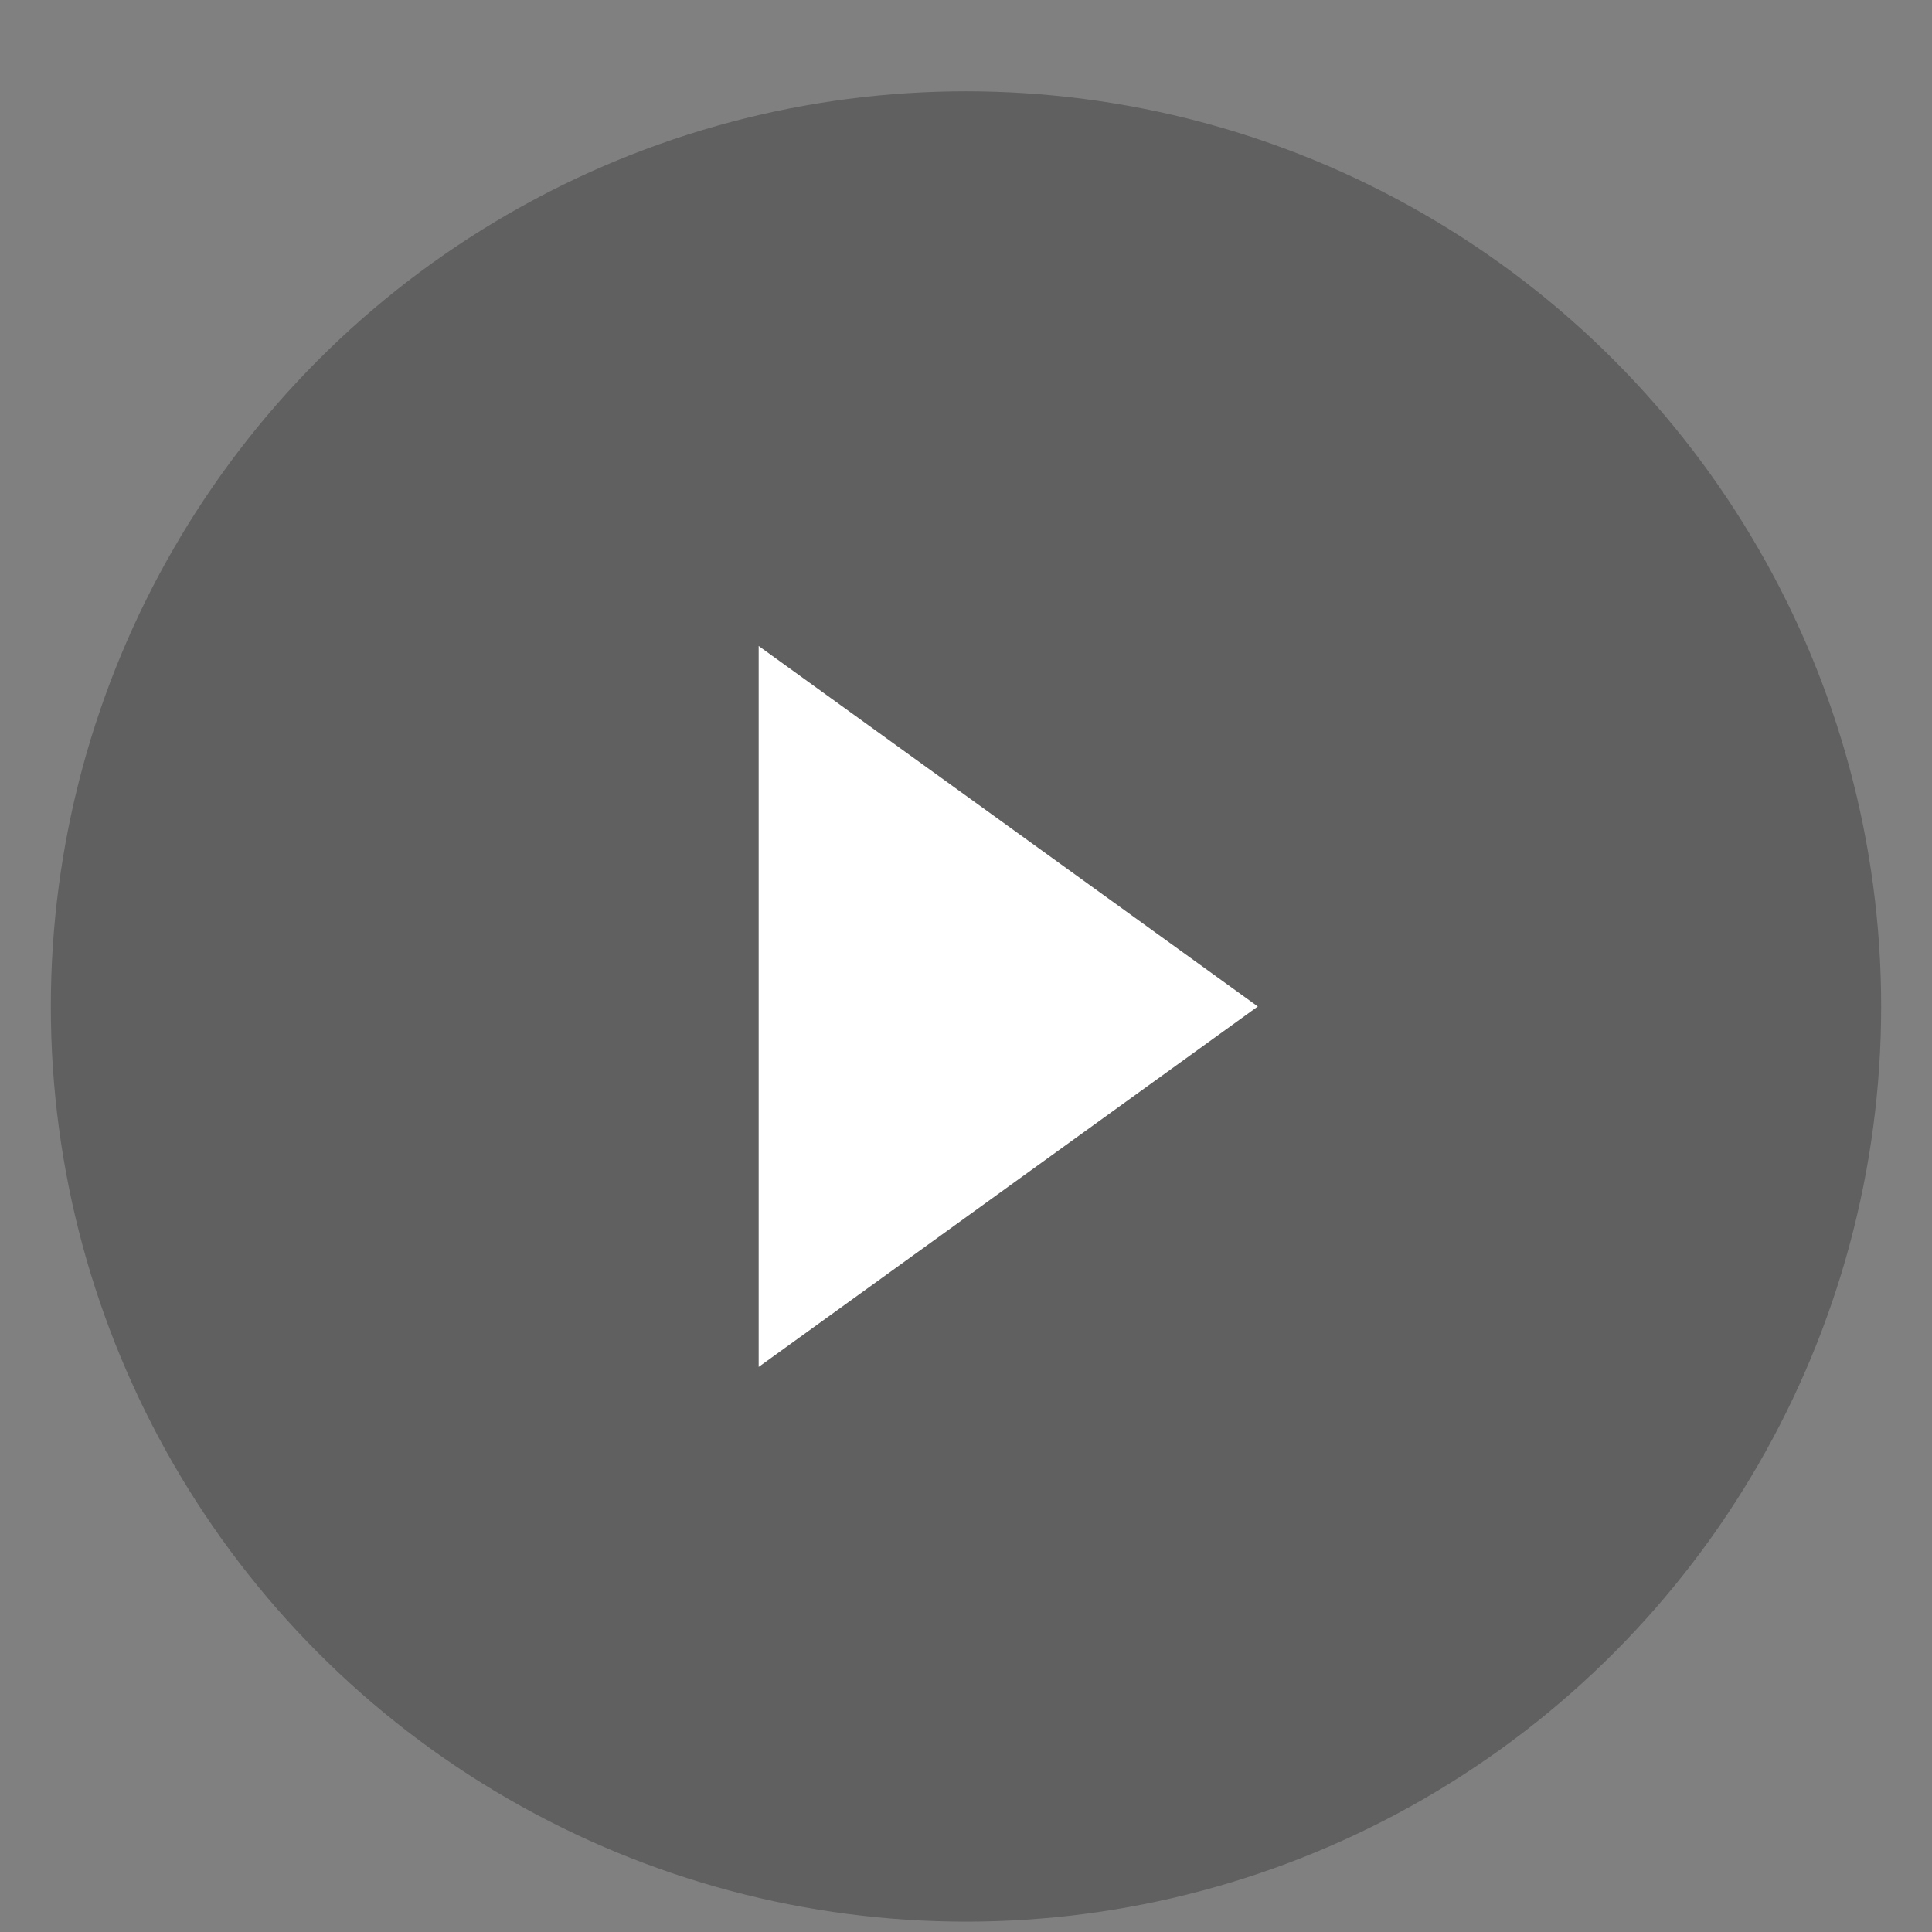
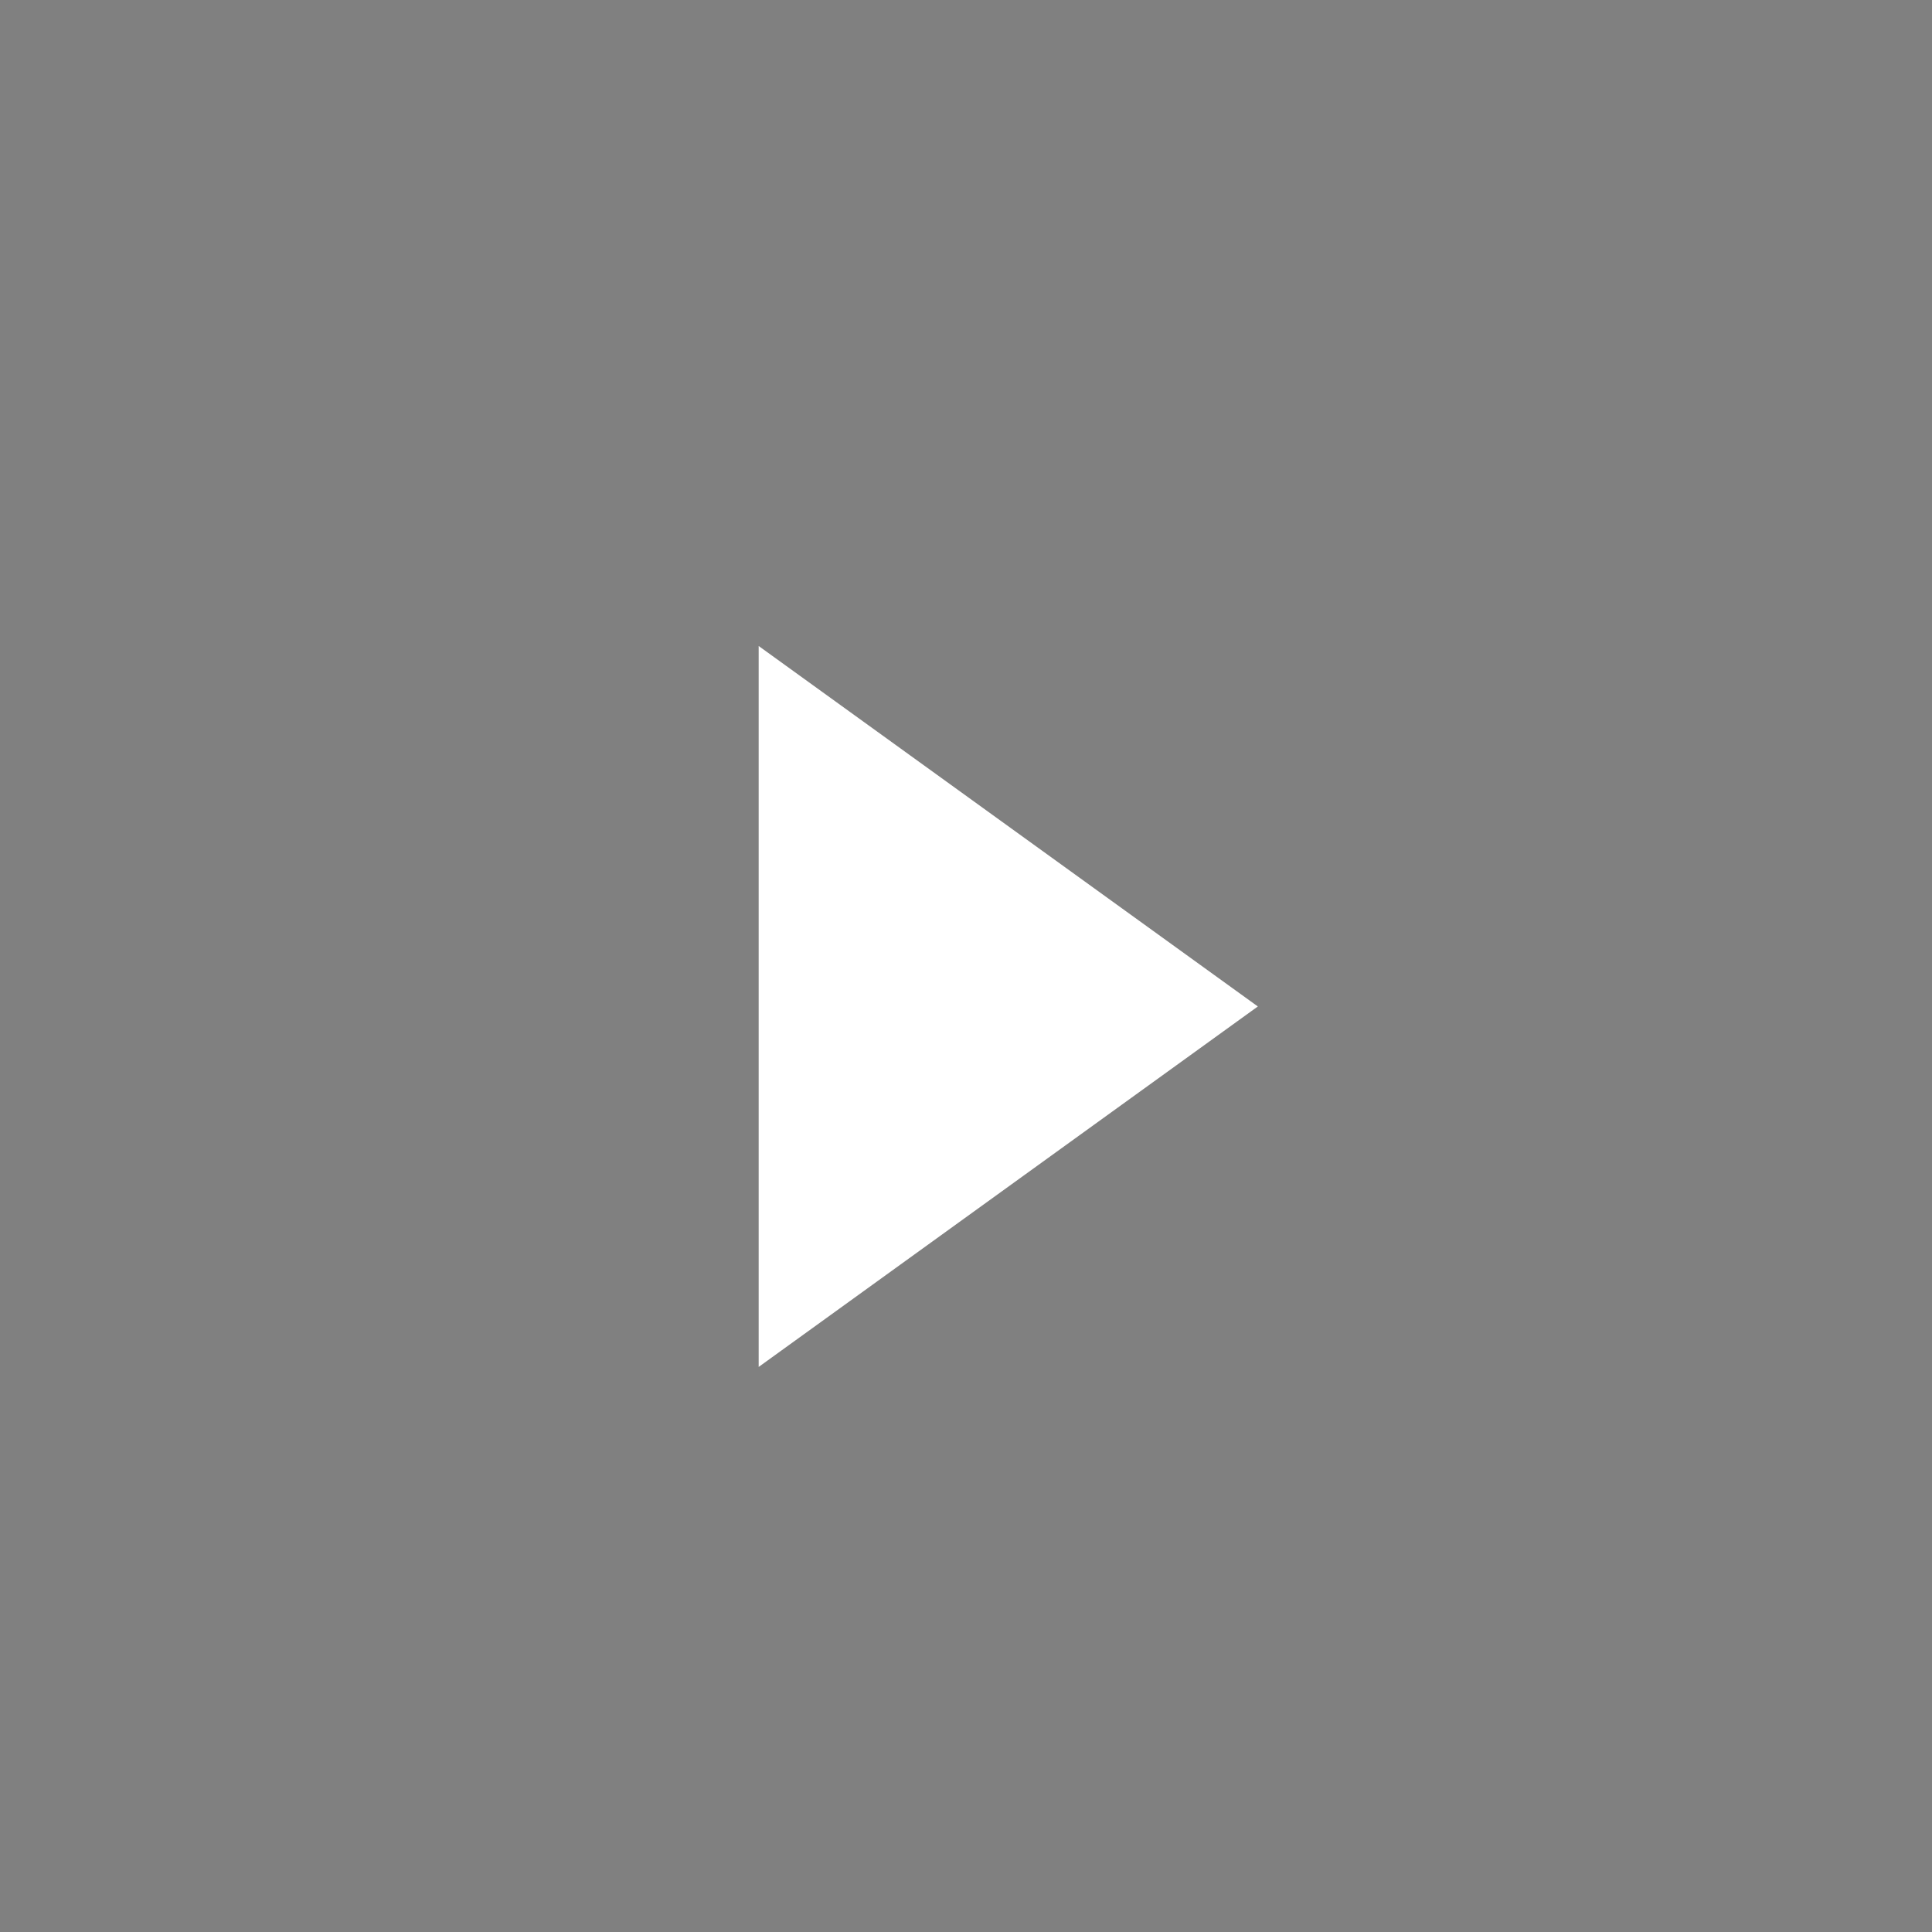
<svg xmlns="http://www.w3.org/2000/svg" width="19" height="19" viewBox="0 0 19 19" fill="none">
  <rect x="0" y="0" width="19" height="19" fill="#808080" stroke="none" />
-   <circle opacity="0.8" cx="9.5" cy="9.898" r="9" fill="#585858" />
  <path fill-rule="evenodd" clip-rule="evenodd" d="M12.37 9.898L7.461 13.443V6.353L12.37 9.898Z" fill="white" />
</svg>